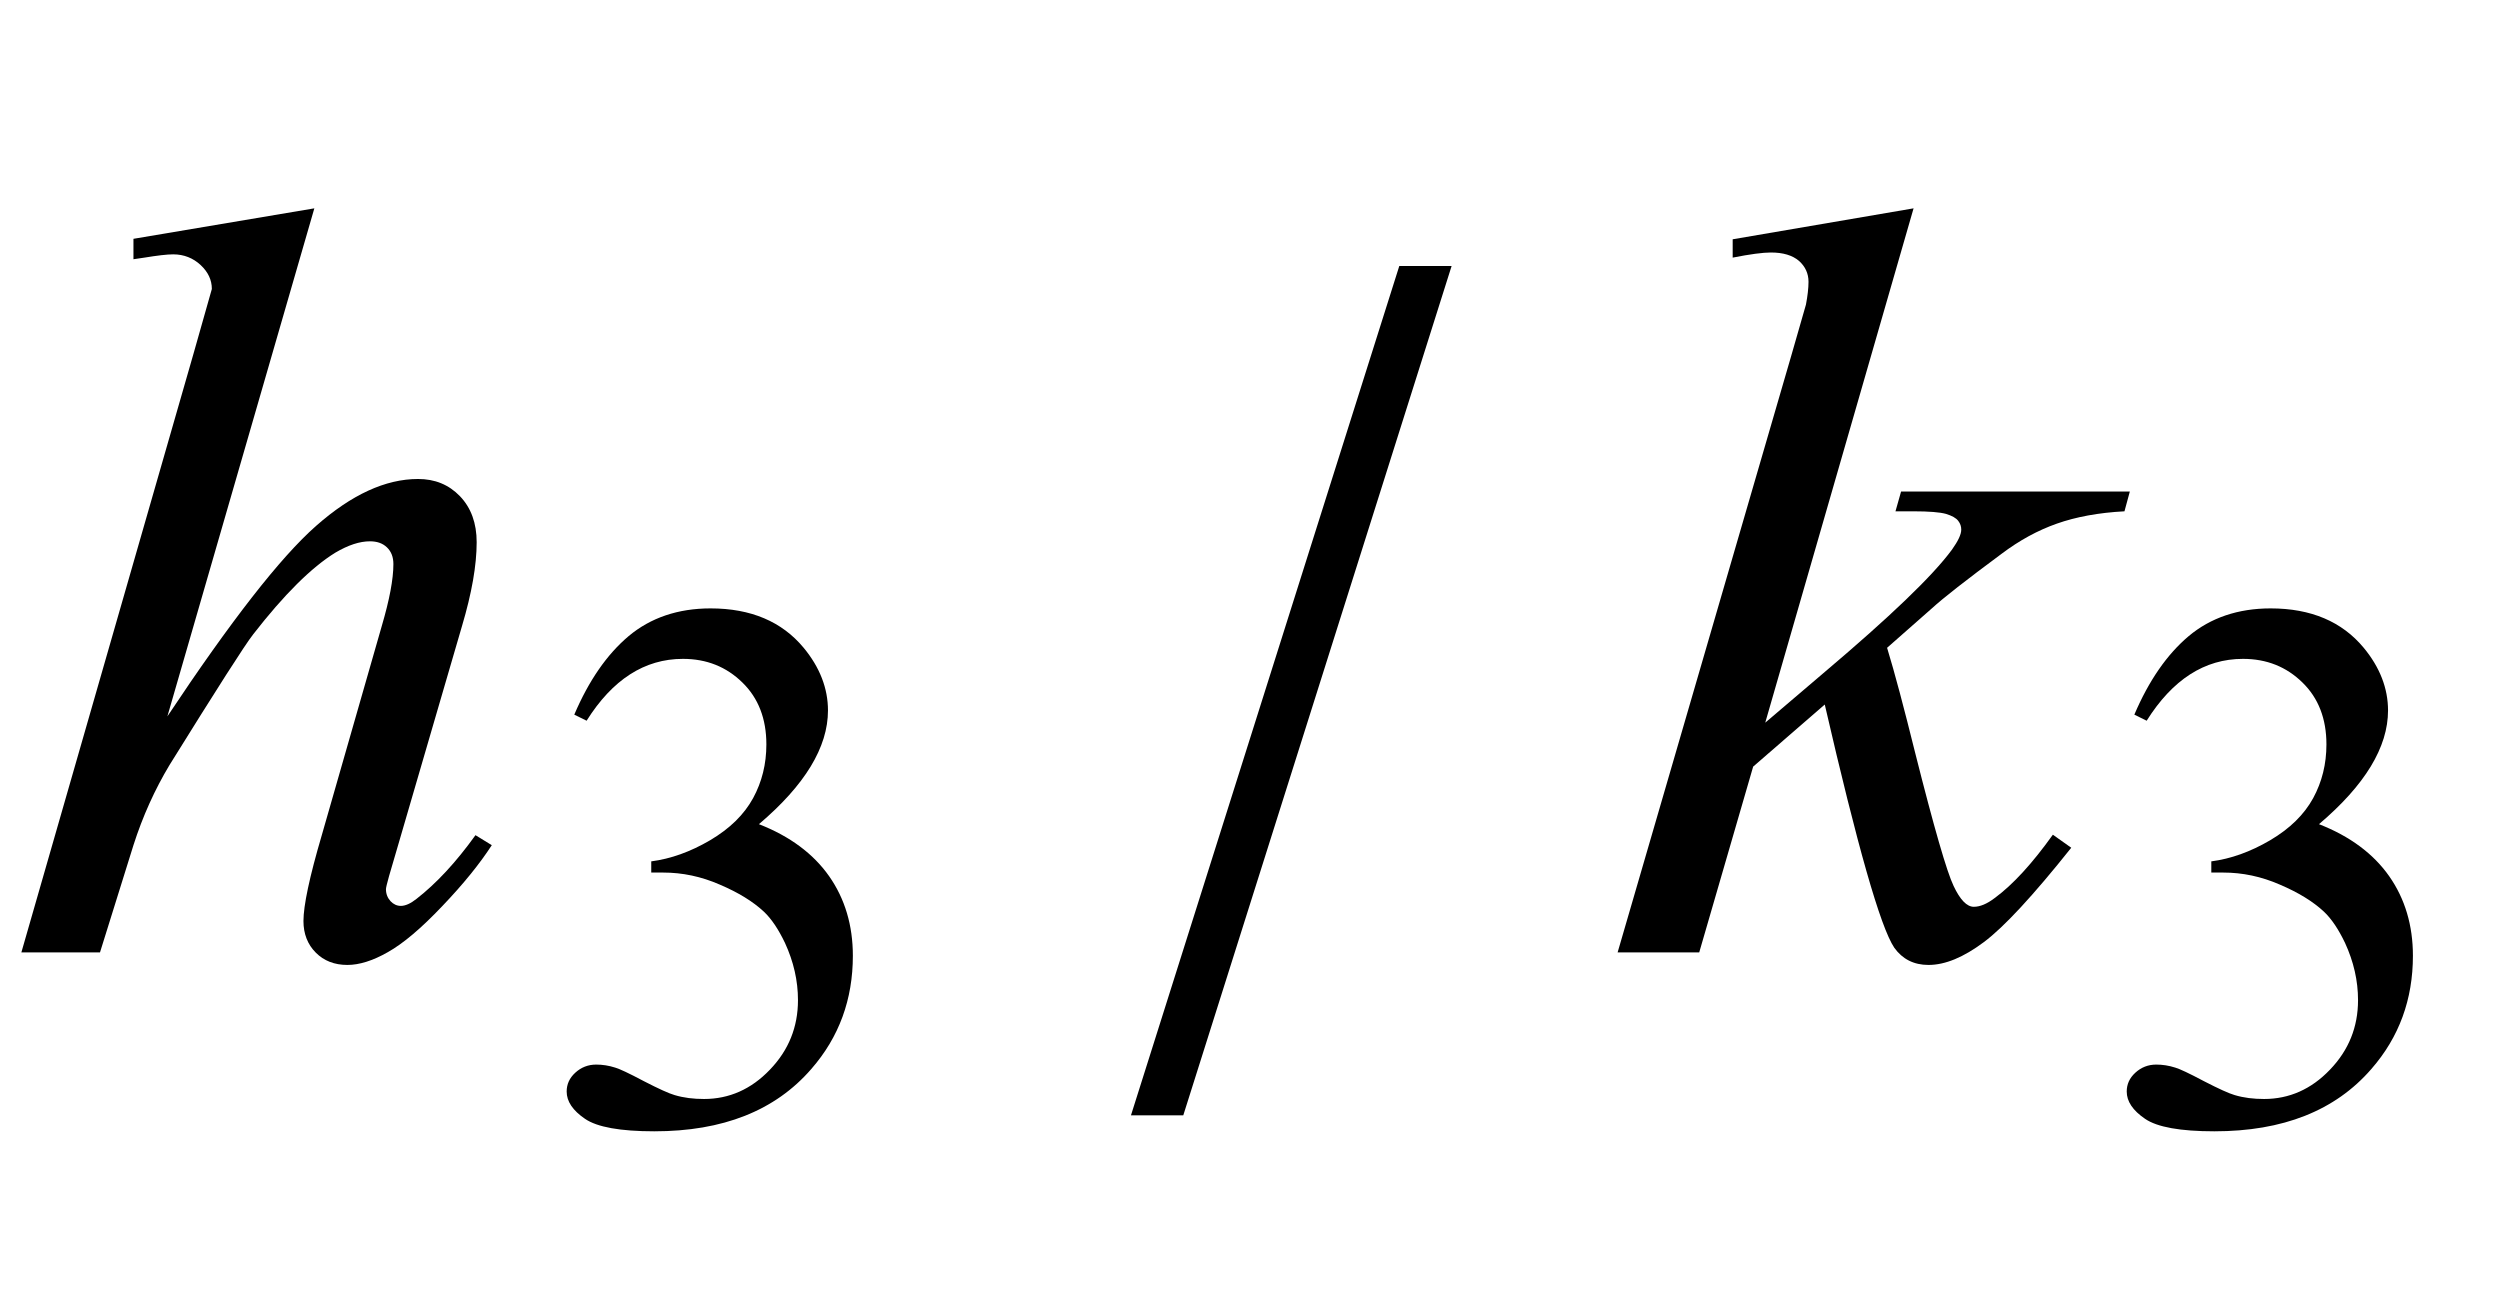
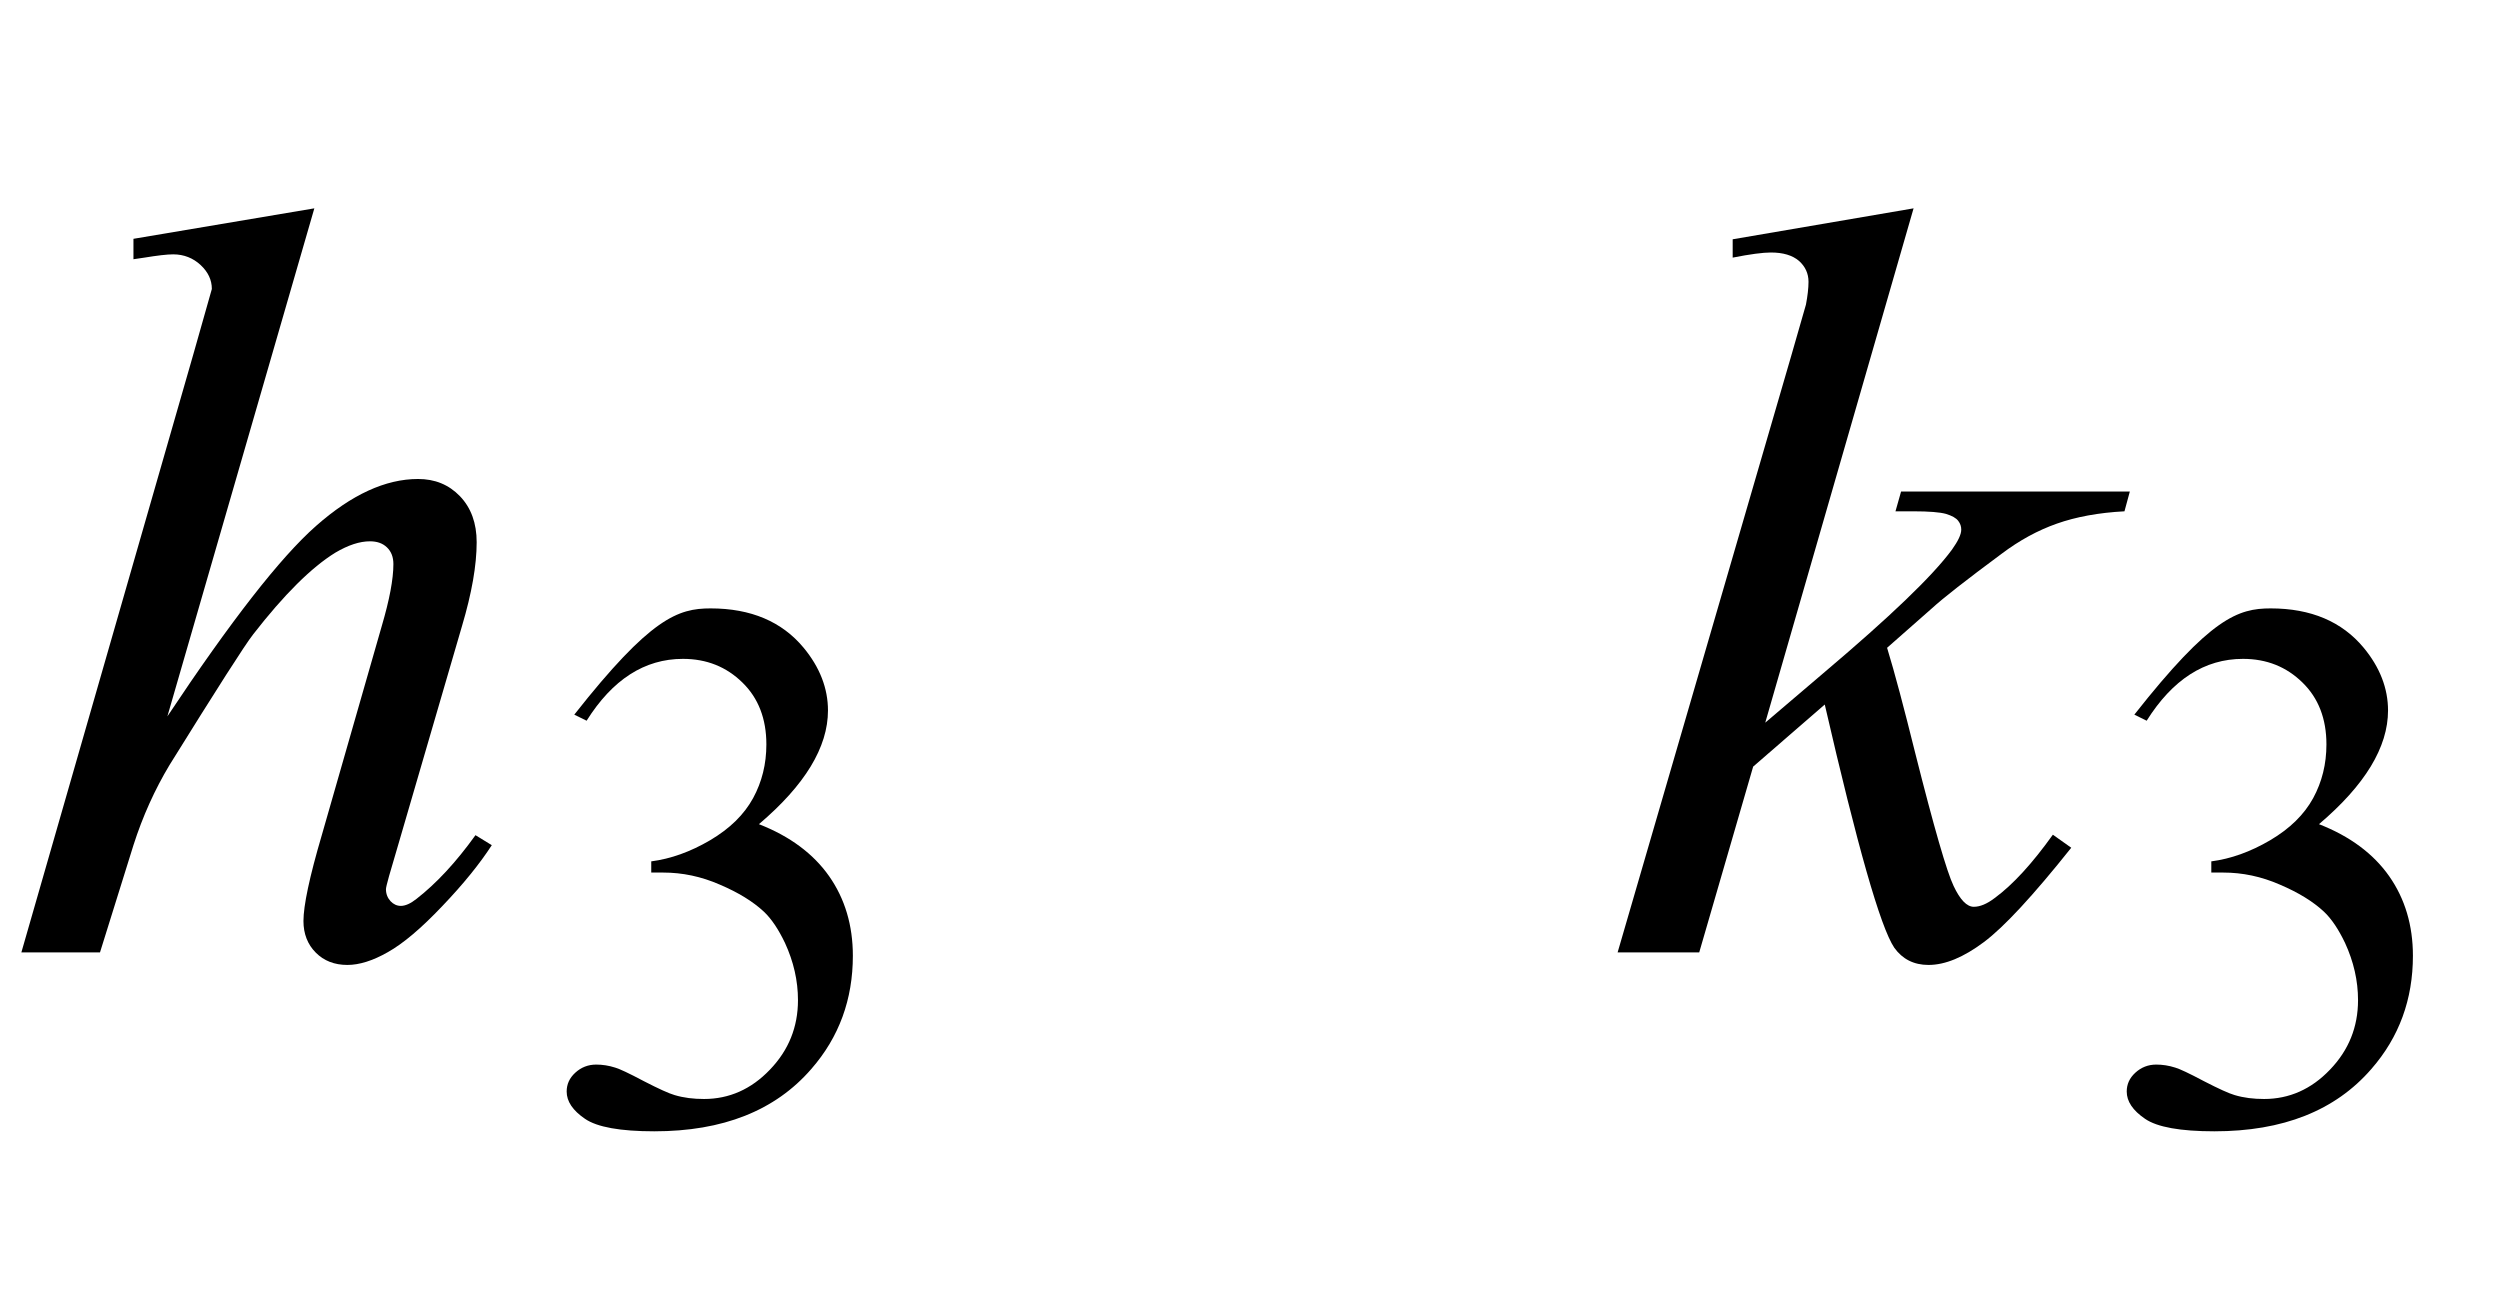
<svg xmlns="http://www.w3.org/2000/svg" xmlns:xlink="http://www.w3.org/1999/xlink" viewBox="0 0 42 22" version="1.1">
  <defs>
    <g>
      <symbol overflow="visible" id="glyph0-0">
        <path style="stroke:none;" d="M 2.496 0 L 2.496 -11.25 L 11.496 -11.25 L 11.496 0 Z M 2.777 -0.281 L 11.215 -0.281 L 11.215 -10.969 L 2.777 -10.969 Z M 2.777 -0.281 " />
      </symbol>
      <symbol overflow="visible" id="glyph0-1">
        <path style="stroke:none;" d="M 5.281 -12.5 L 2.812 -3.965 C 3.879 -5.57 4.711 -6.637 5.309 -7.164 C 5.906 -7.691 6.477 -7.953 7.023 -7.953 C 7.305 -7.953 7.539 -7.859 7.727 -7.664 C 7.914 -7.469 8.008 -7.211 8.008 -6.891 C 8.008 -6.504 7.926 -6.035 7.762 -5.484 L 6.688 -1.801 C 6.555 -1.355 6.484 -1.109 6.484 -1.062 C 6.484 -0.98 6.512 -0.914 6.562 -0.859 C 6.609 -0.809 6.668 -0.781 6.734 -0.781 C 6.809 -0.781 6.898 -0.82 6.996 -0.898 C 7.328 -1.156 7.66 -1.512 7.988 -1.969 L 8.262 -1.801 C 8.062 -1.492 7.785 -1.148 7.43 -0.777 C 7.078 -0.406 6.773 -0.148 6.516 -0.004 C 6.262 0.141 6.035 0.211 5.836 0.211 C 5.617 0.211 5.441 0.141 5.305 0.004 C 5.168 -0.133 5.098 -0.312 5.098 -0.527 C 5.098 -0.785 5.199 -1.266 5.406 -1.969 L 6.414 -5.484 C 6.543 -5.922 6.609 -6.27 6.609 -6.523 C 6.609 -6.641 6.574 -6.734 6.5 -6.805 C 6.426 -6.875 6.332 -6.906 6.215 -6.906 C 6.043 -6.906 5.852 -6.844 5.633 -6.715 C 5.234 -6.469 4.773 -6.012 4.254 -5.344 C 4.113 -5.164 3.645 -4.43 2.848 -3.148 C 2.602 -2.738 2.398 -2.289 2.242 -1.801 L 1.68 0 L 0.359 0 L 3.25 -10.055 L 3.559 -11.145 C 3.559 -11.297 3.496 -11.43 3.371 -11.547 C 3.246 -11.664 3.09 -11.727 2.91 -11.727 C 2.805 -11.727 2.641 -11.707 2.426 -11.672 L 2.242 -11.645 L 2.242 -11.988 Z M 5.281 -12.5 " />
      </symbol>
      <symbol overflow="visible" id="glyph0-2">
        <path style="stroke:none;" d="M 5.148 -12.5 L 2.656 -3.859 L 3.656 -4.711 C 4.75 -5.637 5.465 -6.32 5.793 -6.766 C 5.898 -6.914 5.949 -7.023 5.949 -7.102 C 5.949 -7.156 5.934 -7.203 5.898 -7.25 C 5.863 -7.297 5.793 -7.336 5.691 -7.367 C 5.59 -7.395 5.406 -7.41 5.148 -7.41 L 4.844 -7.41 L 4.938 -7.742 L 8.781 -7.742 L 8.691 -7.41 C 8.254 -7.387 7.875 -7.316 7.555 -7.203 C 7.234 -7.09 6.926 -6.922 6.625 -6.695 C 6.035 -6.258 5.645 -5.953 5.457 -5.781 L 4.703 -5.117 C 4.832 -4.695 4.988 -4.105 5.176 -3.348 C 5.492 -2.094 5.707 -1.352 5.82 -1.117 C 5.93 -0.883 6.043 -0.766 6.16 -0.766 C 6.262 -0.766 6.379 -0.812 6.512 -0.914 C 6.816 -1.137 7.141 -1.492 7.488 -1.977 L 7.797 -1.758 C 7.156 -0.953 6.668 -0.426 6.328 -0.172 C 5.988 0.082 5.68 0.211 5.398 0.211 C 5.152 0.211 4.961 0.113 4.824 -0.078 C 4.59 -0.426 4.203 -1.789 3.656 -4.164 L 2.453 -3.121 L 1.547 0 L 0.176 0 L 3.094 -10.027 L 3.34 -10.883 C 3.367 -11.027 3.383 -11.156 3.383 -11.266 C 3.383 -11.406 3.328 -11.523 3.223 -11.617 C 3.113 -11.711 2.957 -11.758 2.75 -11.758 C 2.617 -11.758 2.402 -11.73 2.109 -11.672 L 2.109 -11.98 Z M 5.148 -12.5 " />
      </symbol>
      <symbol overflow="visible" id="glyph1-0">
-         <path style="stroke:none;" d="M 1.773 0 L 1.773 -7.988 L 8.164 -7.988 L 8.164 0 Z M 1.973 -0.199 L 7.961 -0.199 L 7.961 -7.789 L 1.973 -7.789 Z M 1.973 -0.199 " />
-       </symbol>
+         </symbol>
      <symbol overflow="visible" id="glyph1-1">
-         <path style="stroke:none;" d="M 0.648 -6.852 C 0.891 -7.422 1.195 -7.863 1.562 -8.172 C 1.93 -8.48 2.391 -8.637 2.938 -8.637 C 3.617 -8.637 4.137 -8.414 4.5 -7.977 C 4.773 -7.648 4.91 -7.293 4.91 -6.922 C 4.91 -6.305 4.523 -5.668 3.75 -5.012 C 4.27 -4.809 4.664 -4.516 4.93 -4.137 C 5.195 -3.758 5.328 -3.312 5.328 -2.801 C 5.328 -2.07 5.098 -1.434 4.629 -0.898 C 4.023 -0.199 3.145 0.148 1.992 0.148 C 1.422 0.148 1.031 0.078 0.828 -0.062 C 0.621 -0.203 0.52 -0.355 0.52 -0.52 C 0.52 -0.641 0.566 -0.746 0.664 -0.836 C 0.762 -0.926 0.879 -0.973 1.016 -0.973 C 1.121 -0.973 1.227 -0.957 1.336 -0.922 C 1.406 -0.902 1.566 -0.828 1.816 -0.695 C 2.066 -0.566 2.238 -0.488 2.332 -0.461 C 2.488 -0.414 2.652 -0.395 2.828 -0.395 C 3.25 -0.395 3.621 -0.559 3.934 -0.887 C 4.25 -1.215 4.406 -1.605 4.406 -2.055 C 4.406 -2.383 4.332 -2.703 4.188 -3.016 C 4.078 -3.246 3.961 -3.422 3.832 -3.543 C 3.652 -3.711 3.406 -3.863 3.094 -3.996 C 2.781 -4.133 2.465 -4.199 2.141 -4.199 L 1.941 -4.199 L 1.941 -4.387 C 2.27 -4.43 2.598 -4.547 2.93 -4.742 C 3.262 -4.938 3.5 -5.172 3.652 -5.449 C 3.801 -5.723 3.875 -6.023 3.875 -6.352 C 3.875 -6.781 3.742 -7.129 3.473 -7.391 C 3.203 -7.656 2.871 -7.789 2.473 -7.789 C 1.828 -7.789 1.289 -7.441 0.855 -6.75 Z M 0.648 -6.852 " />
+         <path style="stroke:none;" d="M 0.648 -6.852 C 1.93 -8.48 2.391 -8.637 2.938 -8.637 C 3.617 -8.637 4.137 -8.414 4.5 -7.977 C 4.773 -7.648 4.91 -7.293 4.91 -6.922 C 4.91 -6.305 4.523 -5.668 3.75 -5.012 C 4.27 -4.809 4.664 -4.516 4.93 -4.137 C 5.195 -3.758 5.328 -3.312 5.328 -2.801 C 5.328 -2.07 5.098 -1.434 4.629 -0.898 C 4.023 -0.199 3.145 0.148 1.992 0.148 C 1.422 0.148 1.031 0.078 0.828 -0.062 C 0.621 -0.203 0.52 -0.355 0.52 -0.52 C 0.52 -0.641 0.566 -0.746 0.664 -0.836 C 0.762 -0.926 0.879 -0.973 1.016 -0.973 C 1.121 -0.973 1.227 -0.957 1.336 -0.922 C 1.406 -0.902 1.566 -0.828 1.816 -0.695 C 2.066 -0.566 2.238 -0.488 2.332 -0.461 C 2.488 -0.414 2.652 -0.395 2.828 -0.395 C 3.25 -0.395 3.621 -0.559 3.934 -0.887 C 4.25 -1.215 4.406 -1.605 4.406 -2.055 C 4.406 -2.383 4.332 -2.703 4.188 -3.016 C 4.078 -3.246 3.961 -3.422 3.832 -3.543 C 3.652 -3.711 3.406 -3.863 3.094 -3.996 C 2.781 -4.133 2.465 -4.199 2.141 -4.199 L 1.941 -4.199 L 1.941 -4.387 C 2.27 -4.43 2.598 -4.547 2.93 -4.742 C 3.262 -4.938 3.5 -5.172 3.652 -5.449 C 3.801 -5.723 3.875 -6.023 3.875 -6.352 C 3.875 -6.781 3.742 -7.129 3.473 -7.391 C 3.203 -7.656 2.871 -7.789 2.473 -7.789 C 1.828 -7.789 1.289 -7.441 0.855 -6.75 Z M 0.648 -6.852 " />
      </symbol>
      <symbol overflow="visible" id="glyph2-0">
        <path style="stroke:none;" d="M 1.062 0 L 1.062 -13.598 L 7.438 -13.598 L 7.438 0 Z M 2.125 -1.062 L 6.375 -1.062 L 6.375 -12.535 L 2.125 -12.535 Z M 2.125 -1.062 " />
      </symbol>
      <symbol overflow="visible" id="glyph2-1">
-         <path style="stroke:none;" d="M 5.387 -11.531 L 0.879 2.738 L 0 2.738 L 4.508 -11.531 Z M 5.387 -11.531 " />
-       </symbol>
+         </symbol>
    </g>
  </defs>
  <g id="surface363481">
    <g style="fill:rgb(0%,0%,0%);fill-opacity:1;">
      <use xlink:href="#glyph0-1" x="0" y="16" />
    </g>
    <g style="fill:rgb(0%,0%,0%);fill-opacity:1;">
      <use xlink:href="#glyph1-1" x="9" y="18.858" />
    </g>
    <g style="fill:rgb(0%,0%,0%);fill-opacity:1;">
      <use xlink:href="#glyph2-1" x="19" y="16" />
    </g>
    <g style="fill:rgb(0%,0%,0%);fill-opacity:1;">
      <use xlink:href="#glyph0-2" x="27" y="16" />
    </g>
    <g style="fill:rgb(0%,0%,0%);fill-opacity:1;">
      <use xlink:href="#glyph1-1" x="35.209" y="18.858" />
    </g>
  </g>
</svg>